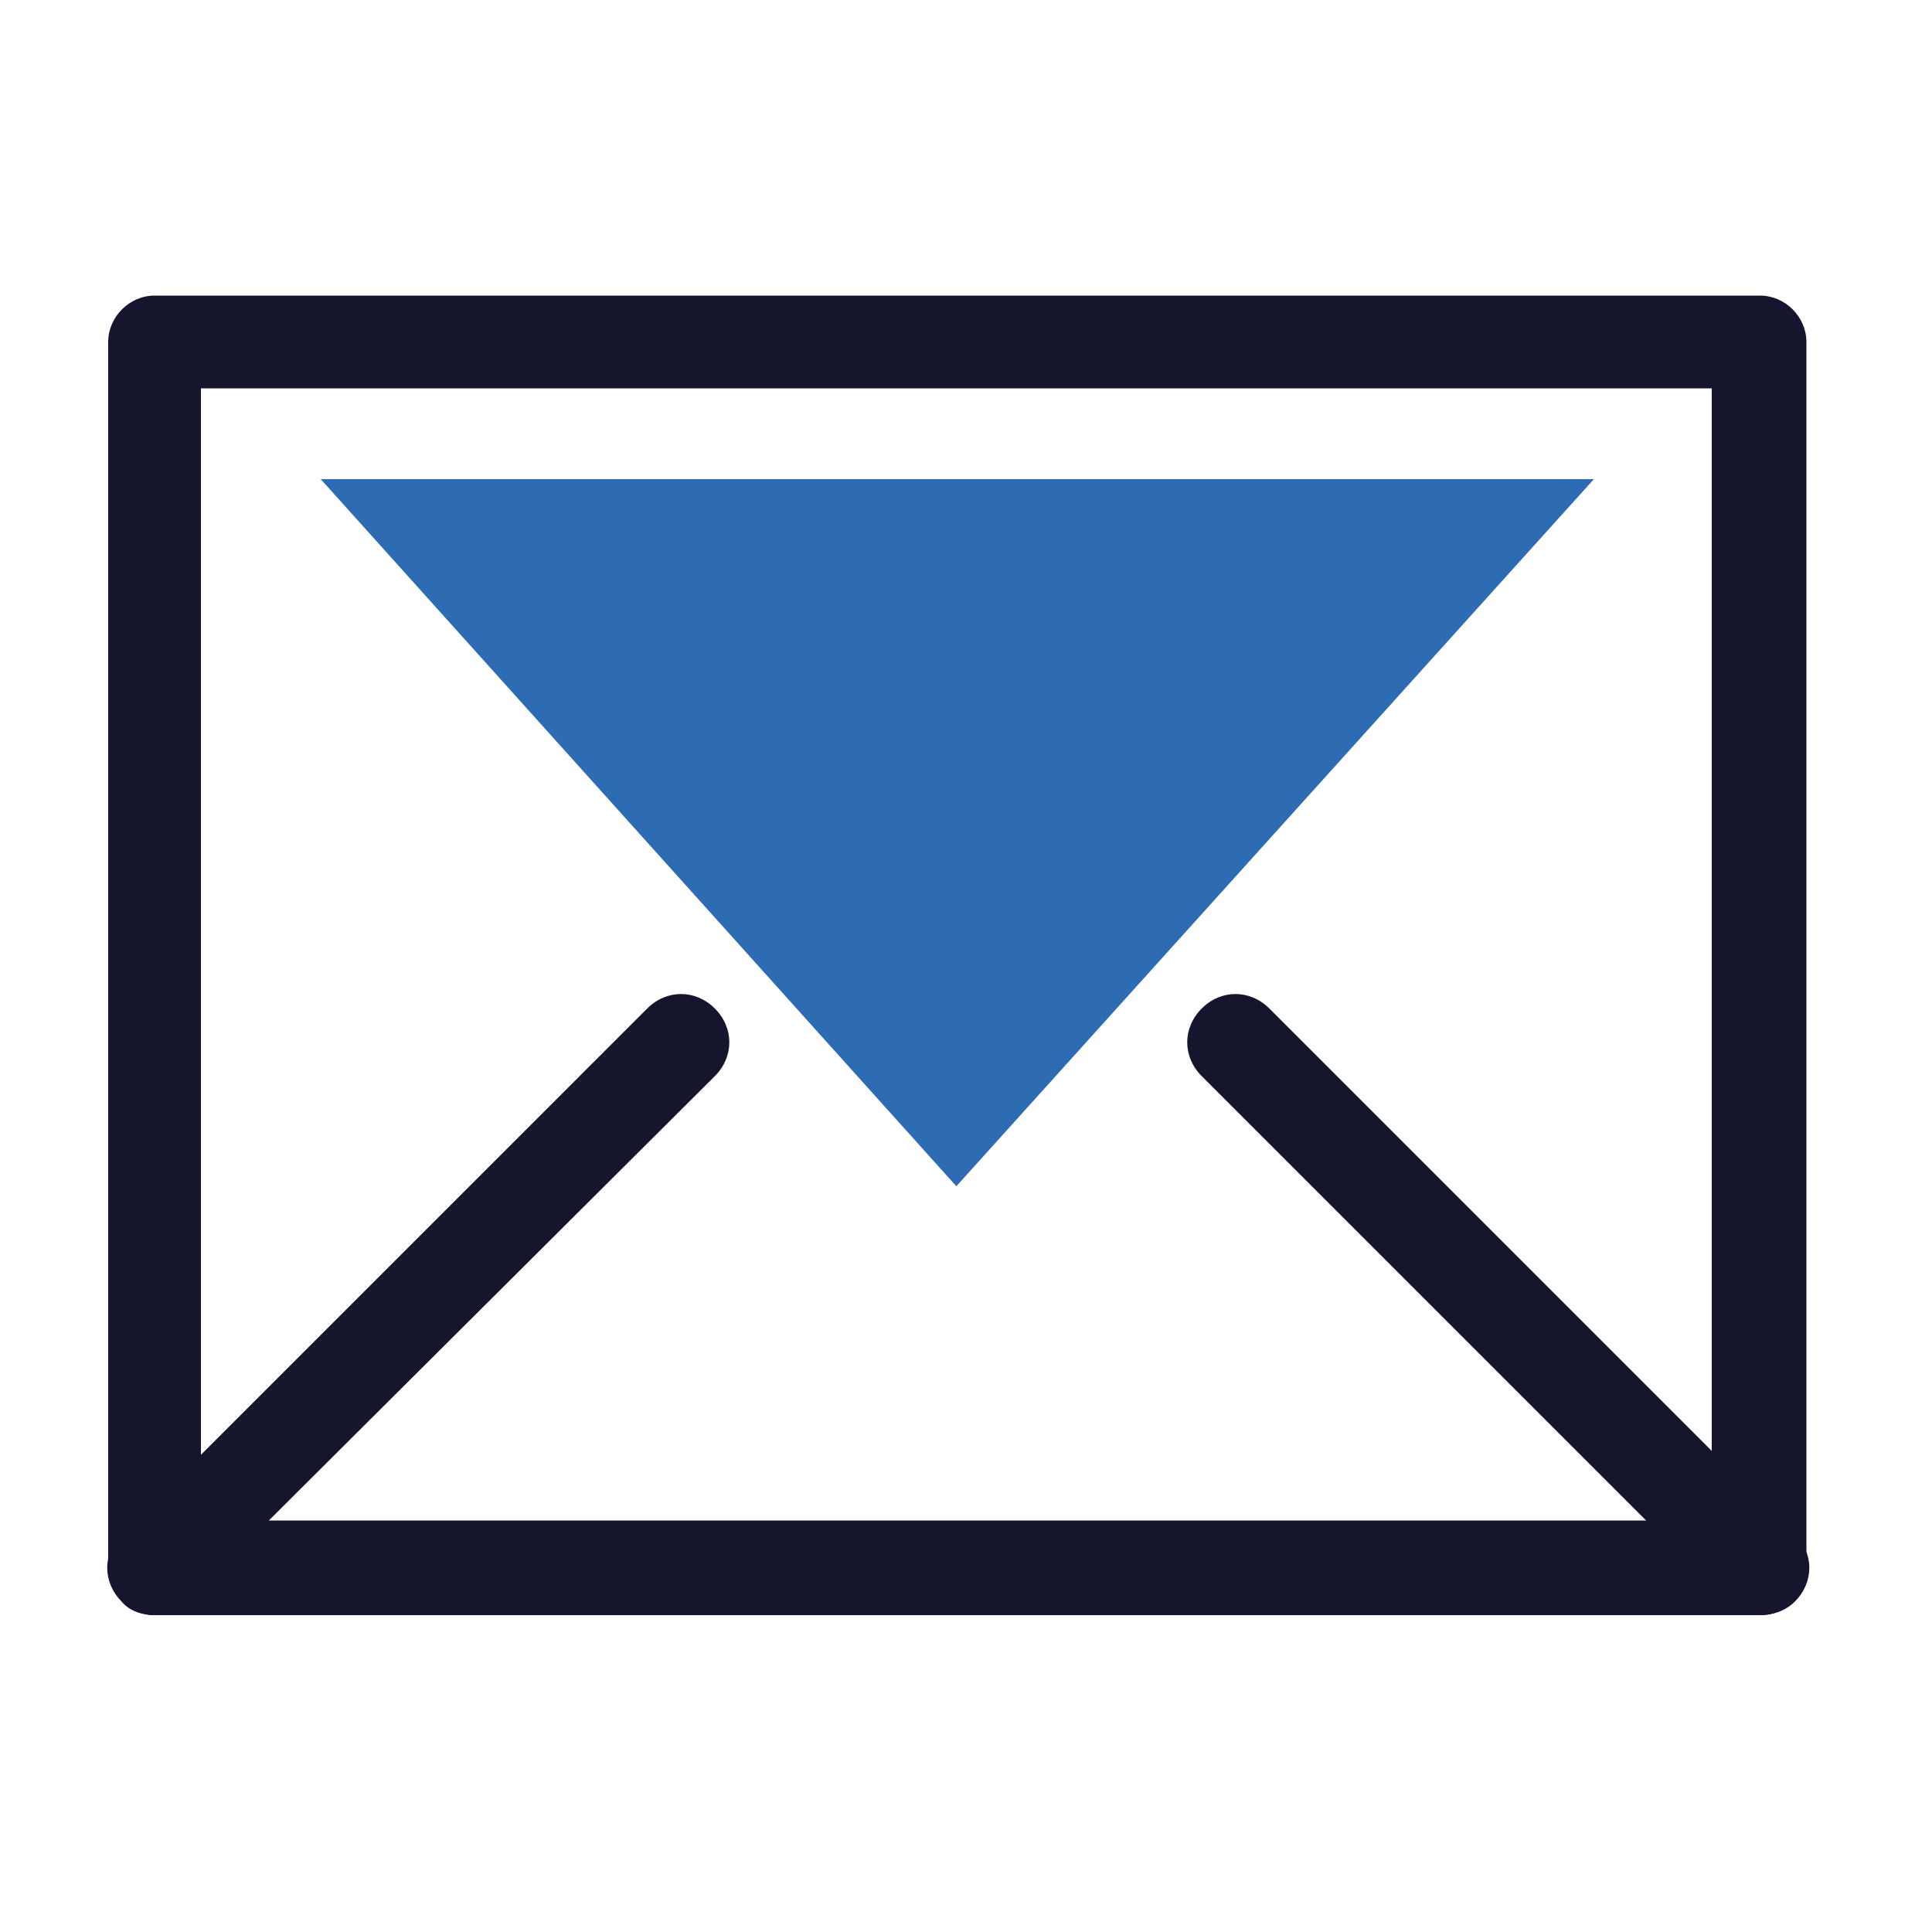
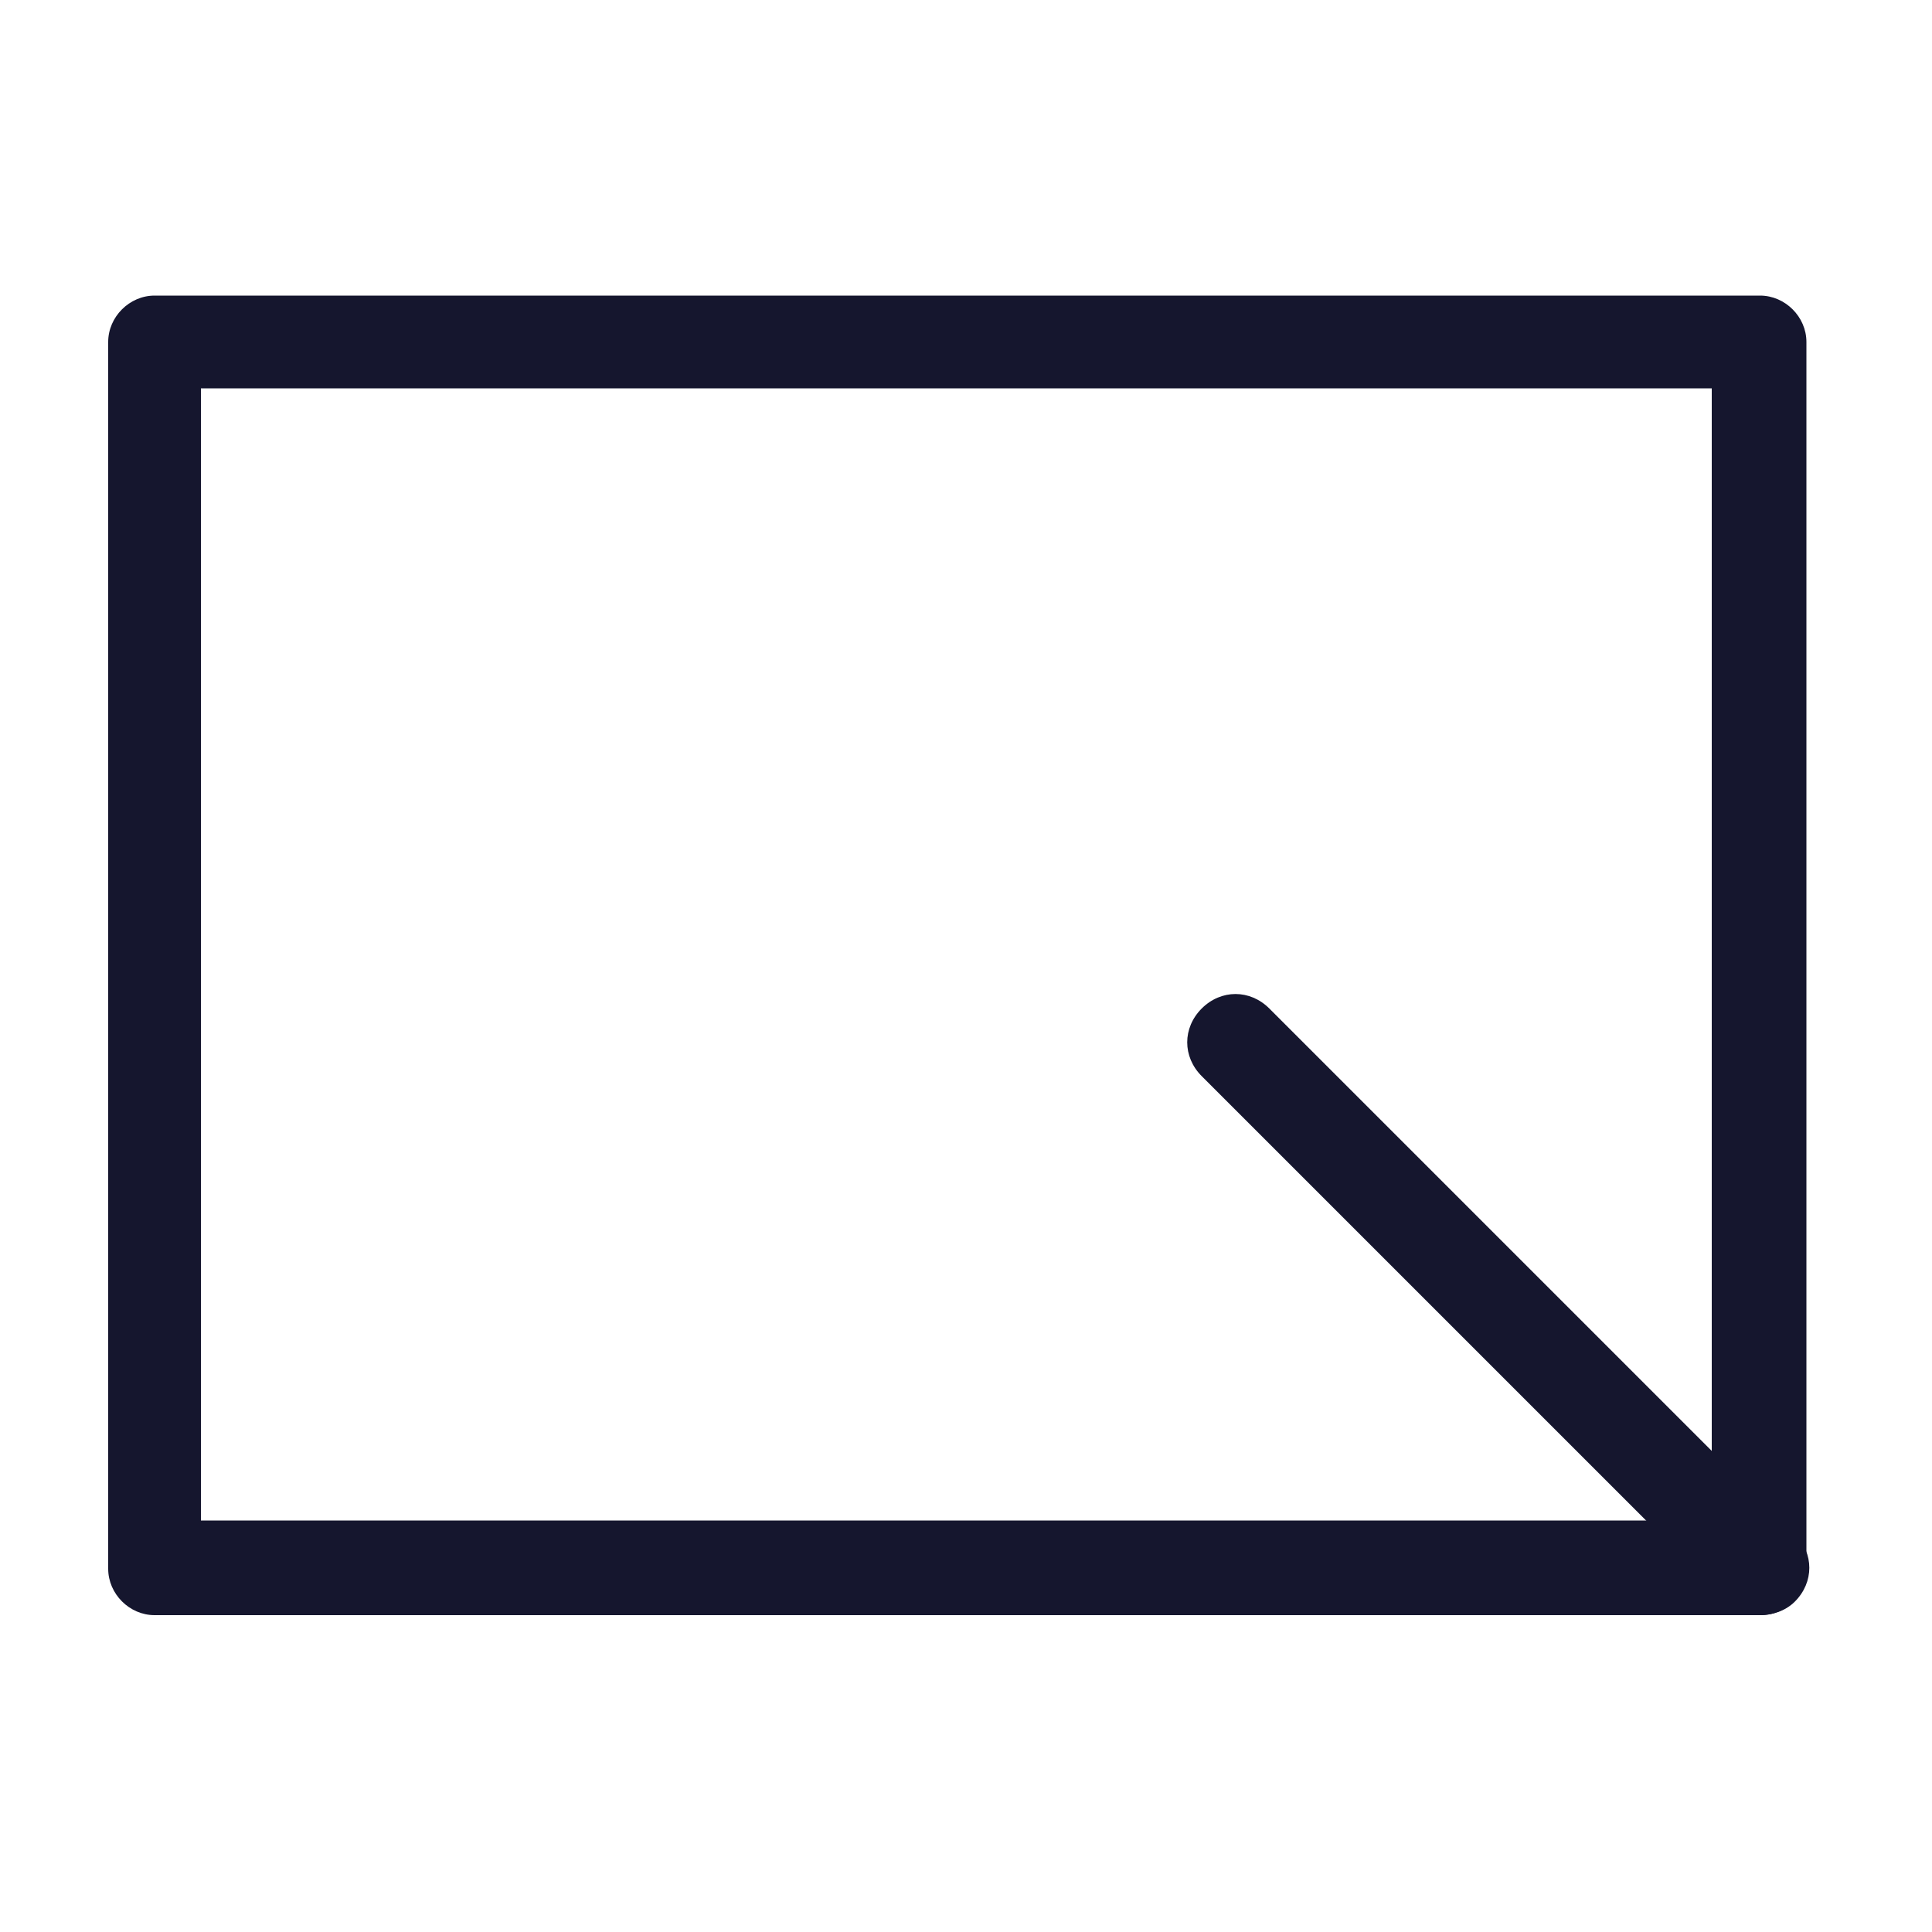
<svg xmlns="http://www.w3.org/2000/svg" version="1.1" id="Layer_1" x="0px" y="0px" viewBox="0 0 100 100" style="enable-background:new 0 0 100 100;" xml:space="preserve">
  <style type="text/css">
	.st0{fill:#15162E;}
	.st1{fill:#2D6BB3;}
</style>
  <g>
    <g>
      <path class="st0" d="M91.1,83.6H8c-1.3,0-2.4-1.1-2.4-2.4V17.7c0-1.3,1.1-2.4,2.4-2.4h83.1c1.3,0,2.4,1.1,2.4,2.4v63.5    C93.6,82.5,92.5,83.6,91.1,83.6z M10.4,78.7h78.2V20.1H10.4V78.7z" />
-       <polygon class="st1" points="82.5,24.8 16.6,24.8 49.5,61.4   " />
    </g>
-     <path class="st0" d="M8,83.6c-0.6,0-1.3-0.2-1.7-0.7c-1-1-1-2.5,0-3.5l27.2-27.2c1-1,2.5-1,3.5,0c1,1,1,2.5,0,3.5L9.7,82.9   C9.2,83.4,8.6,83.6,8,83.6z" />
    <path class="st0" d="M91.1,83.6c-0.6,0-1.3-0.2-1.7-0.7L62.2,55.7c-1-1-1-2.5,0-3.5c1-1,2.5-1,3.5,0l27.2,27.2c1,1,1,2.5,0,3.5   C92.4,83.4,91.7,83.6,91.1,83.6z" />
  </g>
</svg>